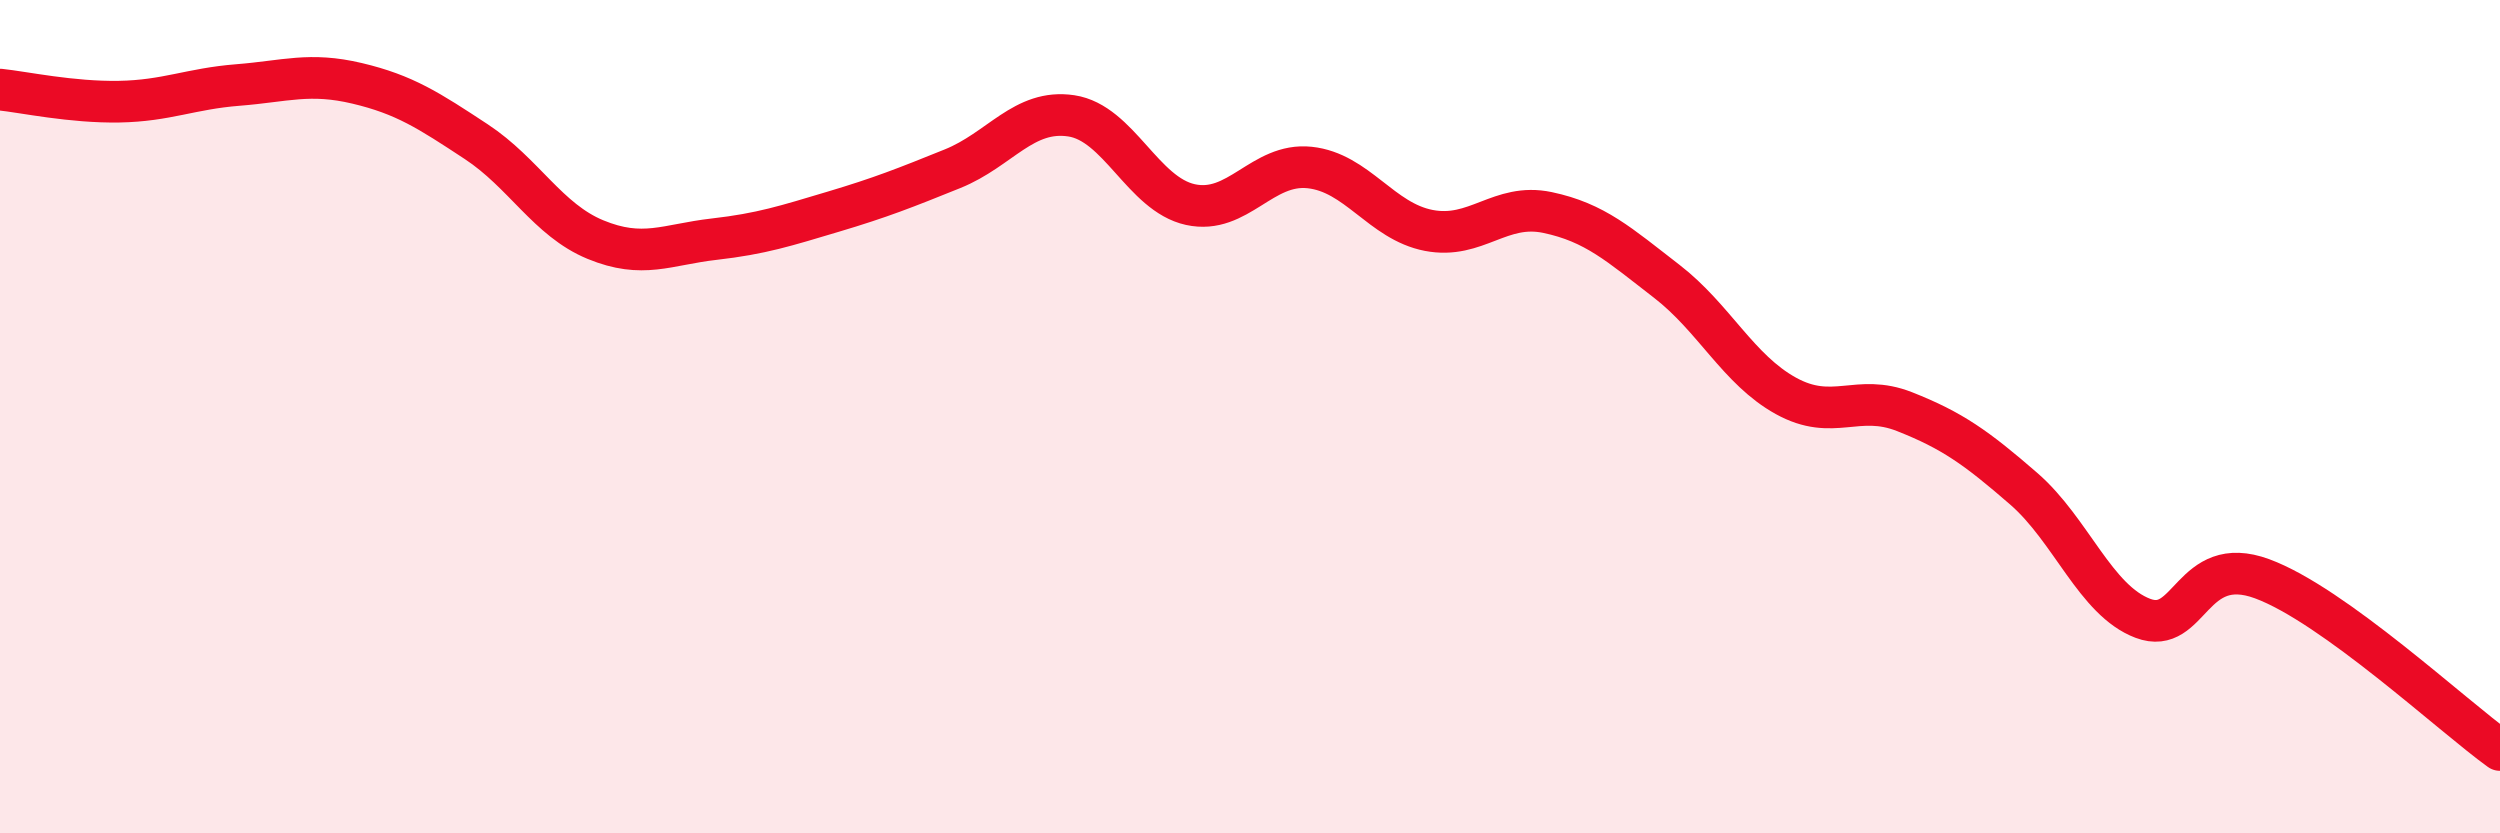
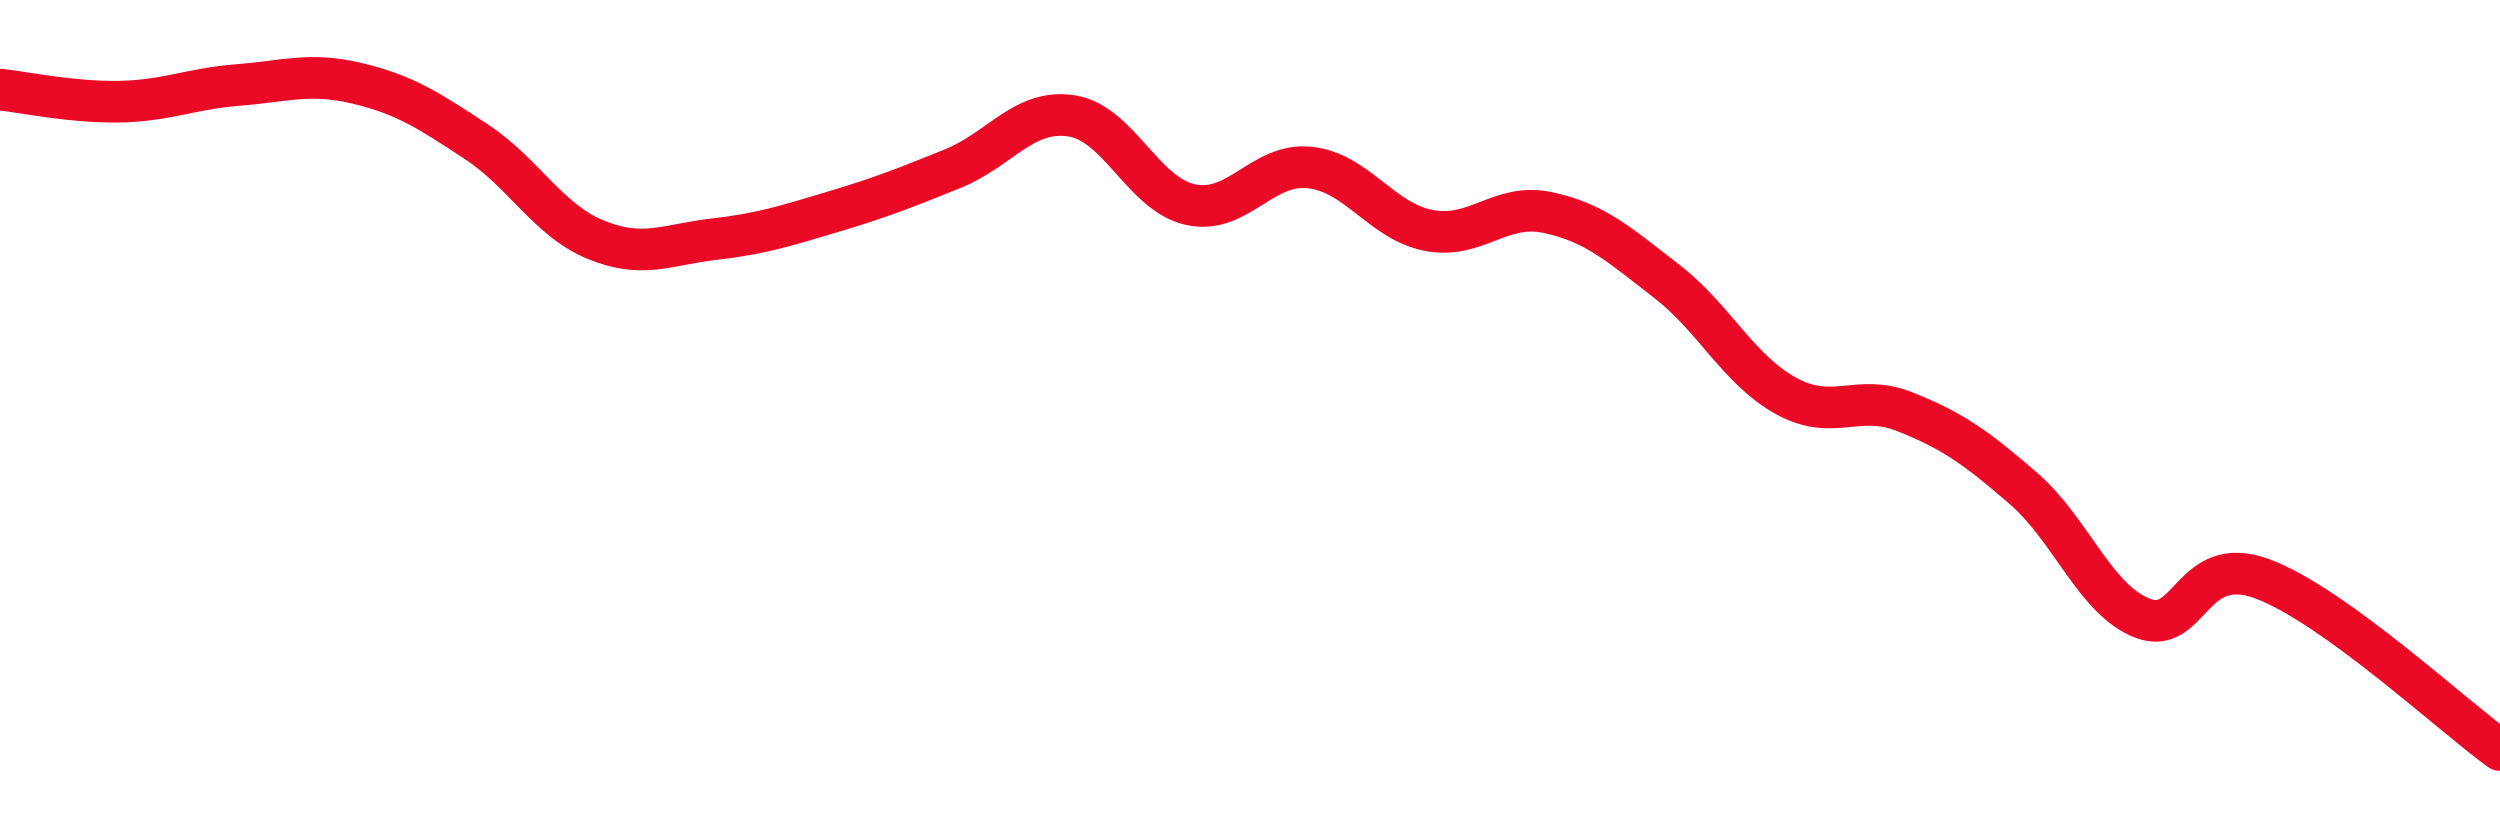
<svg xmlns="http://www.w3.org/2000/svg" width="60" height="20" viewBox="0 0 60 20">
-   <path d="M 0,2.15 C 0.57,2.21 1.72,2.46 2.86,2.44 C 4,2.42 4.57,2.13 5.71,2.04 C 6.85,1.95 7.43,1.73 8.57,2 C 9.71,2.27 10.29,2.65 11.43,3.4 C 12.57,4.15 13.15,5.28 14.29,5.75 C 15.43,6.22 16,5.87 17.14,5.74 C 18.28,5.61 18.86,5.42 20,5.08 C 21.14,4.74 21.72,4.51 22.86,4.05 C 24,3.59 24.57,2.61 25.71,2.78 C 26.85,2.95 27.43,4.66 28.57,4.91 C 29.71,5.16 30.29,3.9 31.43,4.02 C 32.57,4.14 33.15,5.31 34.29,5.53 C 35.43,5.75 36,4.86 37.14,5.1 C 38.28,5.34 38.86,5.87 40,6.75 C 41.14,7.63 41.72,8.87 42.86,9.5 C 44,10.13 44.57,9.43 45.71,9.88 C 46.85,10.33 47.43,10.74 48.57,11.73 C 49.71,12.72 50.29,14.41 51.43,14.84 C 52.57,15.27 52.58,13.26 54.29,13.89 C 56,14.52 58.86,17.18 60,18L60 20L0 20Z" fill="#EB0A25" opacity="0.1" stroke-linecap="round" stroke-linejoin="round" />
  <path d="M 0,2.15 C 0.57,2.21 1.72,2.46 2.86,2.44 C 4,2.42 4.57,2.13 5.71,2.04 C 6.85,1.95 7.43,1.73 8.57,2 C 9.71,2.27 10.29,2.65 11.43,3.4 C 12.57,4.15 13.15,5.28 14.29,5.75 C 15.43,6.22 16,5.87 17.14,5.74 C 18.28,5.61 18.86,5.42 20,5.08 C 21.14,4.74 21.72,4.51 22.86,4.05 C 24,3.59 24.57,2.61 25.71,2.78 C 26.85,2.95 27.43,4.66 28.57,4.91 C 29.71,5.16 30.29,3.9 31.43,4.02 C 32.57,4.14 33.15,5.31 34.29,5.53 C 35.43,5.75 36,4.86 37.14,5.1 C 38.28,5.34 38.86,5.87 40,6.75 C 41.14,7.63 41.72,8.87 42.86,9.5 C 44,10.13 44.57,9.43 45.71,9.88 C 46.85,10.33 47.43,10.74 48.57,11.73 C 49.71,12.72 50.29,14.41 51.43,14.84 C 52.57,15.27 52.58,13.26 54.29,13.89 C 56,14.52 58.86,17.18 60,18" stroke="#EB0A25" stroke-width="1" fill="none" stroke-linecap="round" stroke-linejoin="round" />
</svg>